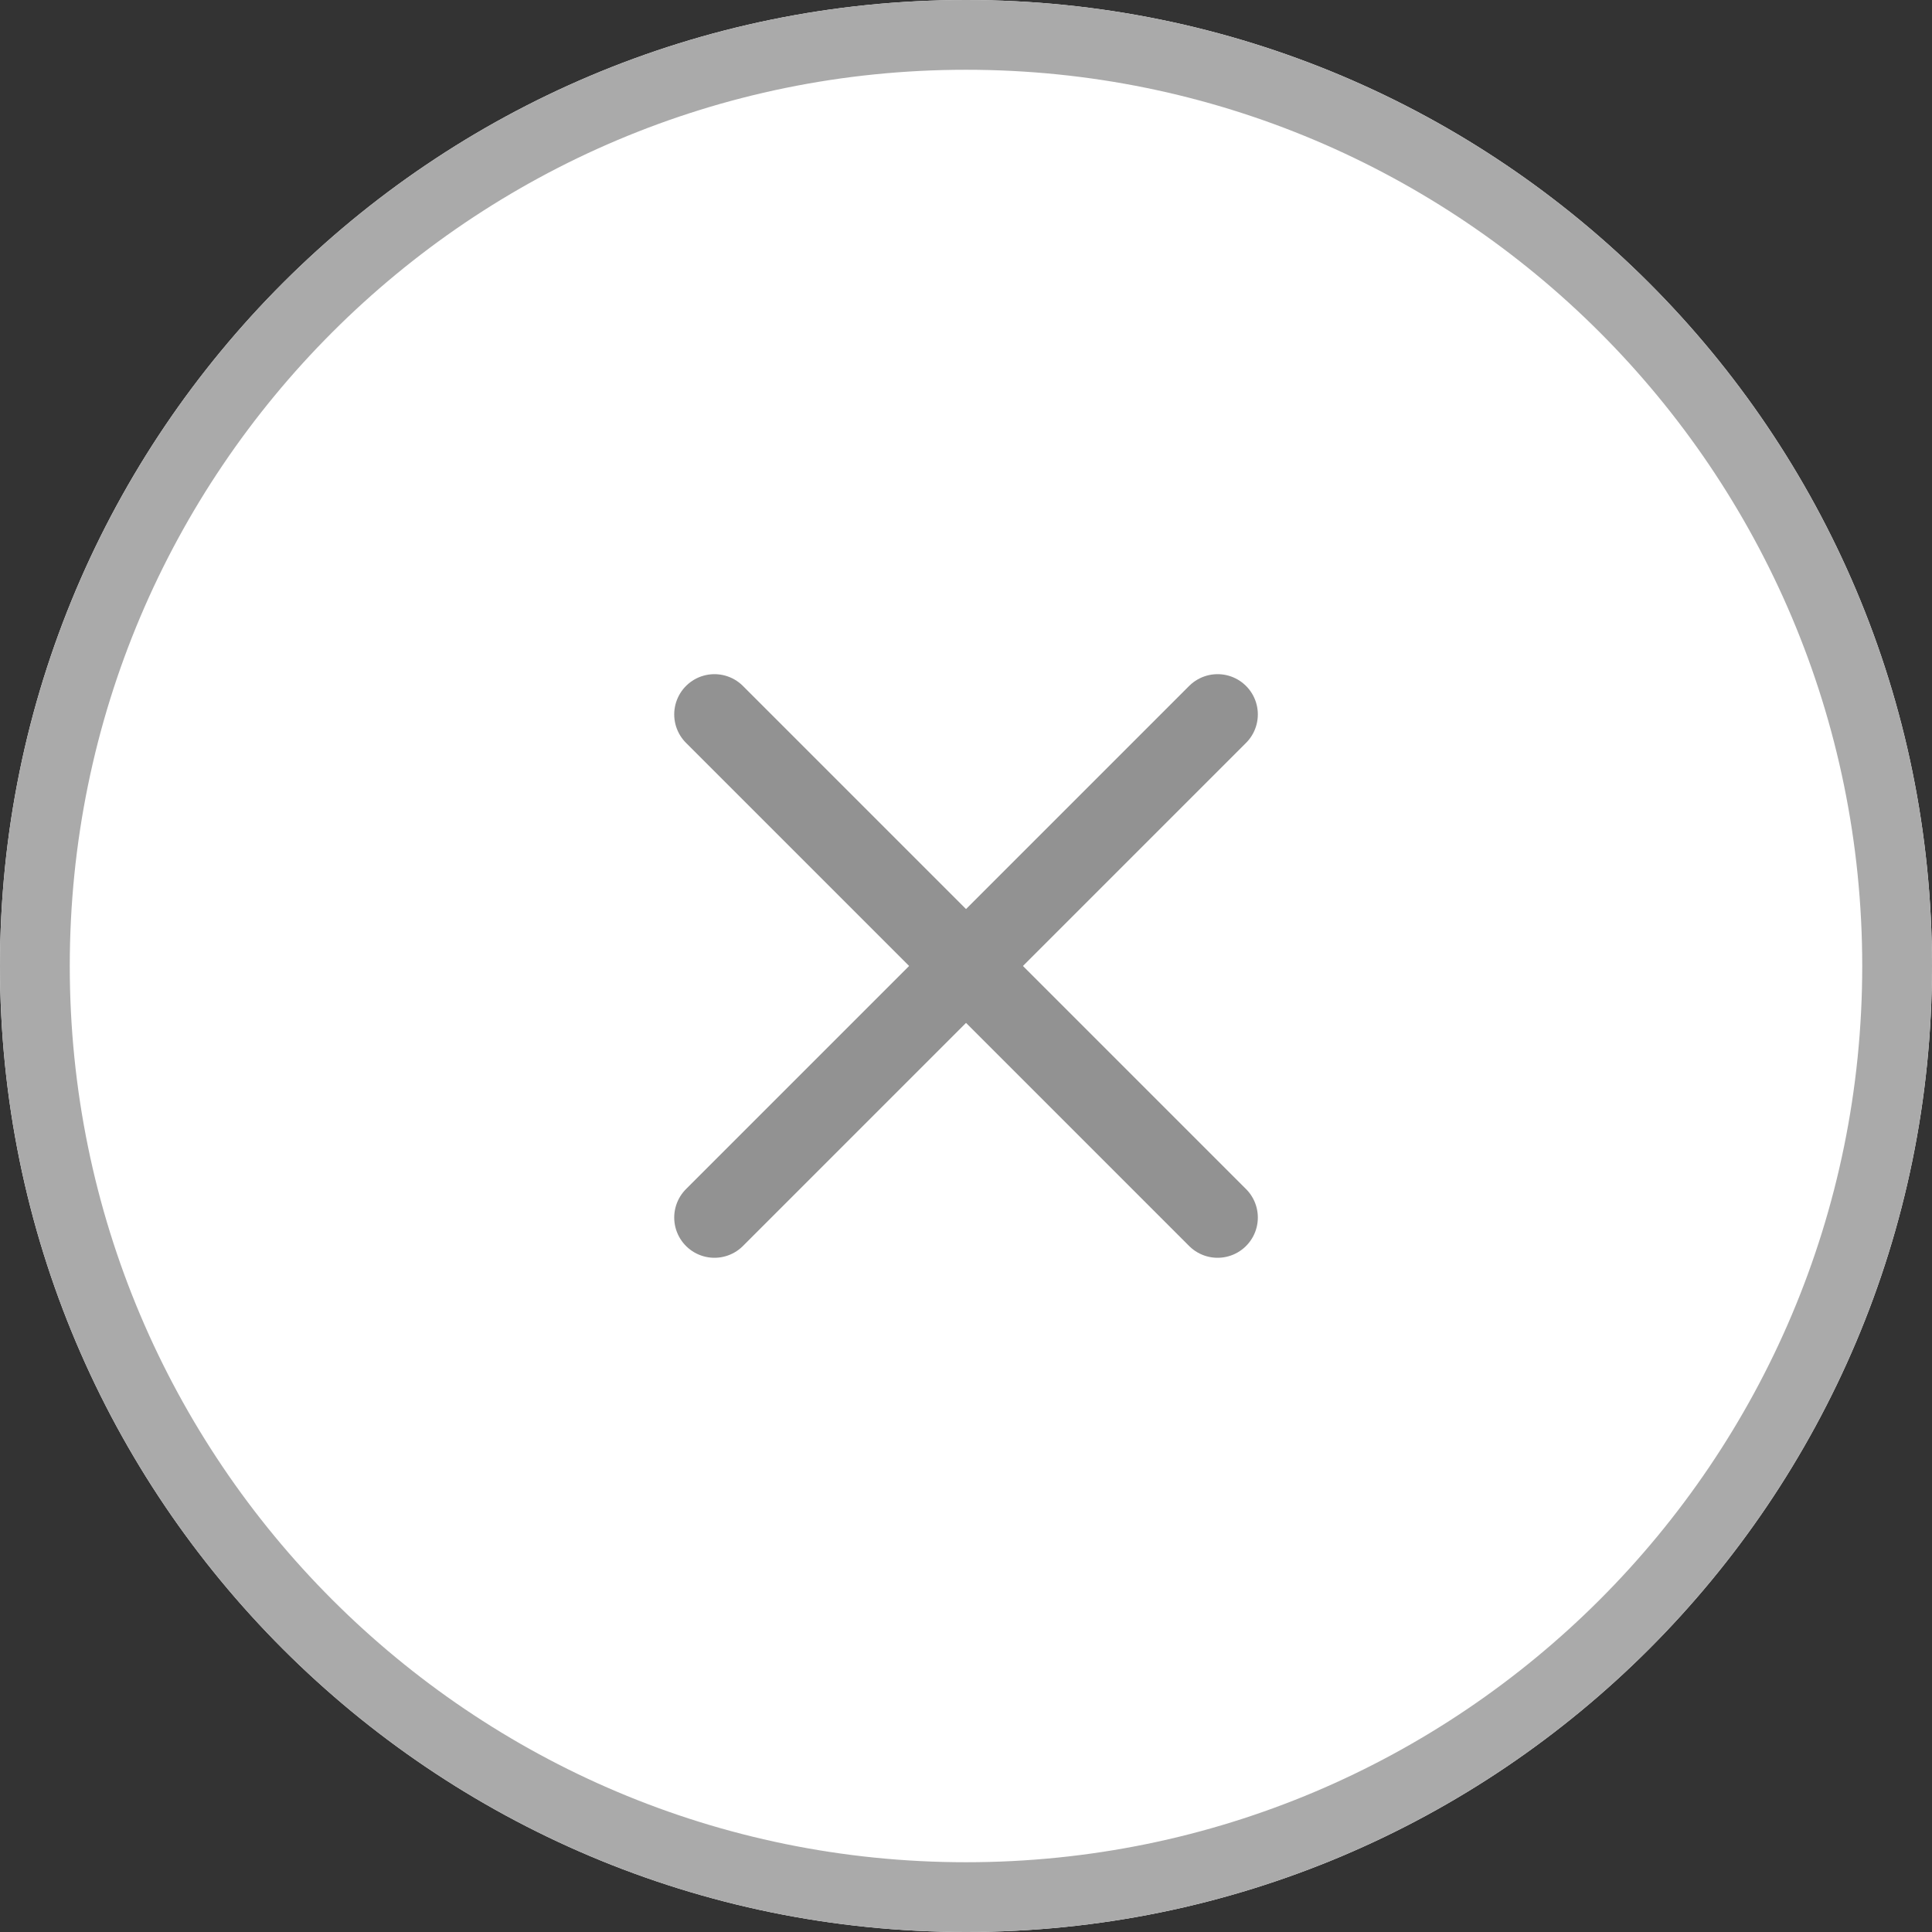
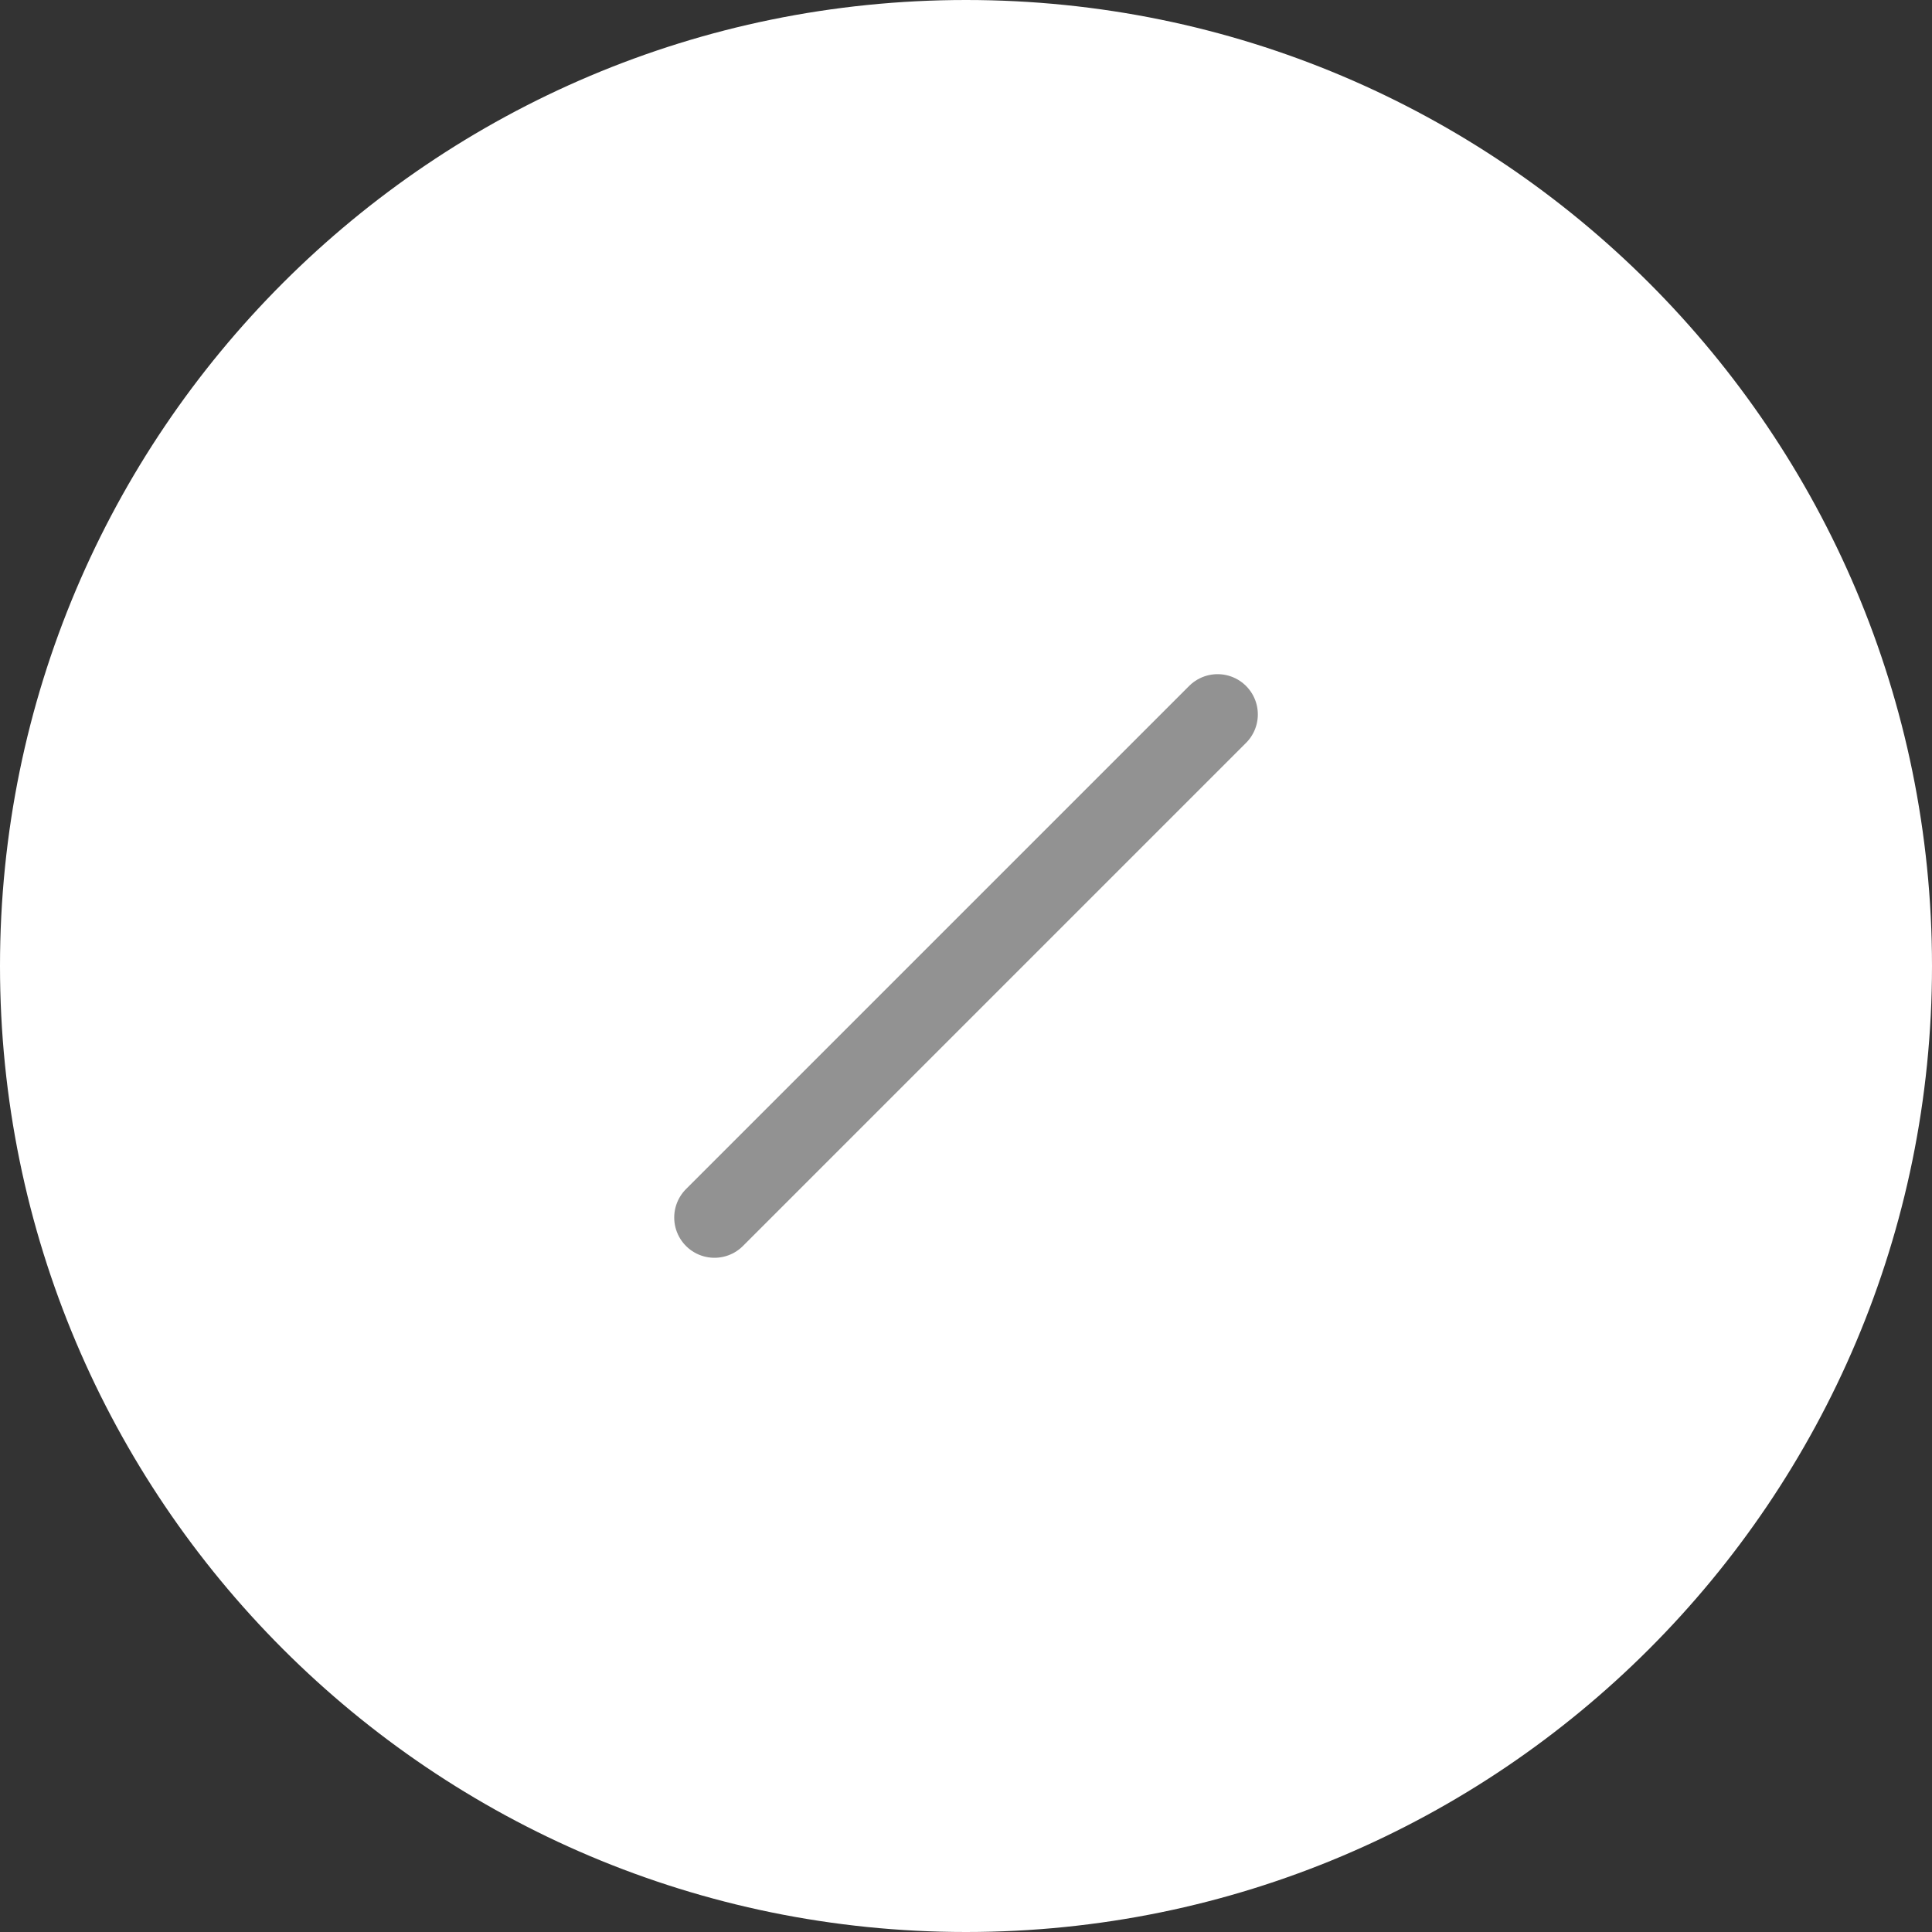
<svg xmlns="http://www.w3.org/2000/svg" width="36" height="36" viewBox="0 0 36 36" fill="none">
  <rect x="0" y="0" width="36" height="36" fill="#333333" stroke="none" />
  <g id="ico_close">
    <g id="Group 899">
      <g id="Ellipse 13">
        <path id="Vector" d="M18 36C27.941 36 36 27.941 36 18C36 8.059 27.941 0 18 0C8.059 0 0 8.059 0 18C0 27.941 8.059 36 18 36Z" fill="white" />
-         <path id="Vector_2" d="M18 35.35C27.582 35.35 35.35 27.582 35.35 18C35.35 8.418 27.582 0.65 18 0.65C8.418 0.65 0.65 8.418 0.65 18C0.65 27.582 8.418 35.35 18 35.35Z" stroke="#AAAAAA" stroke-width="1.3" />
      </g>
      <g id="Group 898">
        <g id="Group 868">
-           <path id="Line 173" d="M13.313 13.312L22.688 22.687" stroke="#929292" stroke-width="1.5" stroke-miterlimit="10" stroke-linecap="round" />
          <path id="Line 174" d="M22.688 13.312L13.313 22.687" stroke="#929292" stroke-width="1.5" stroke-miterlimit="10" stroke-linecap="round" />
        </g>
      </g>
    </g>
  </g>
</svg>